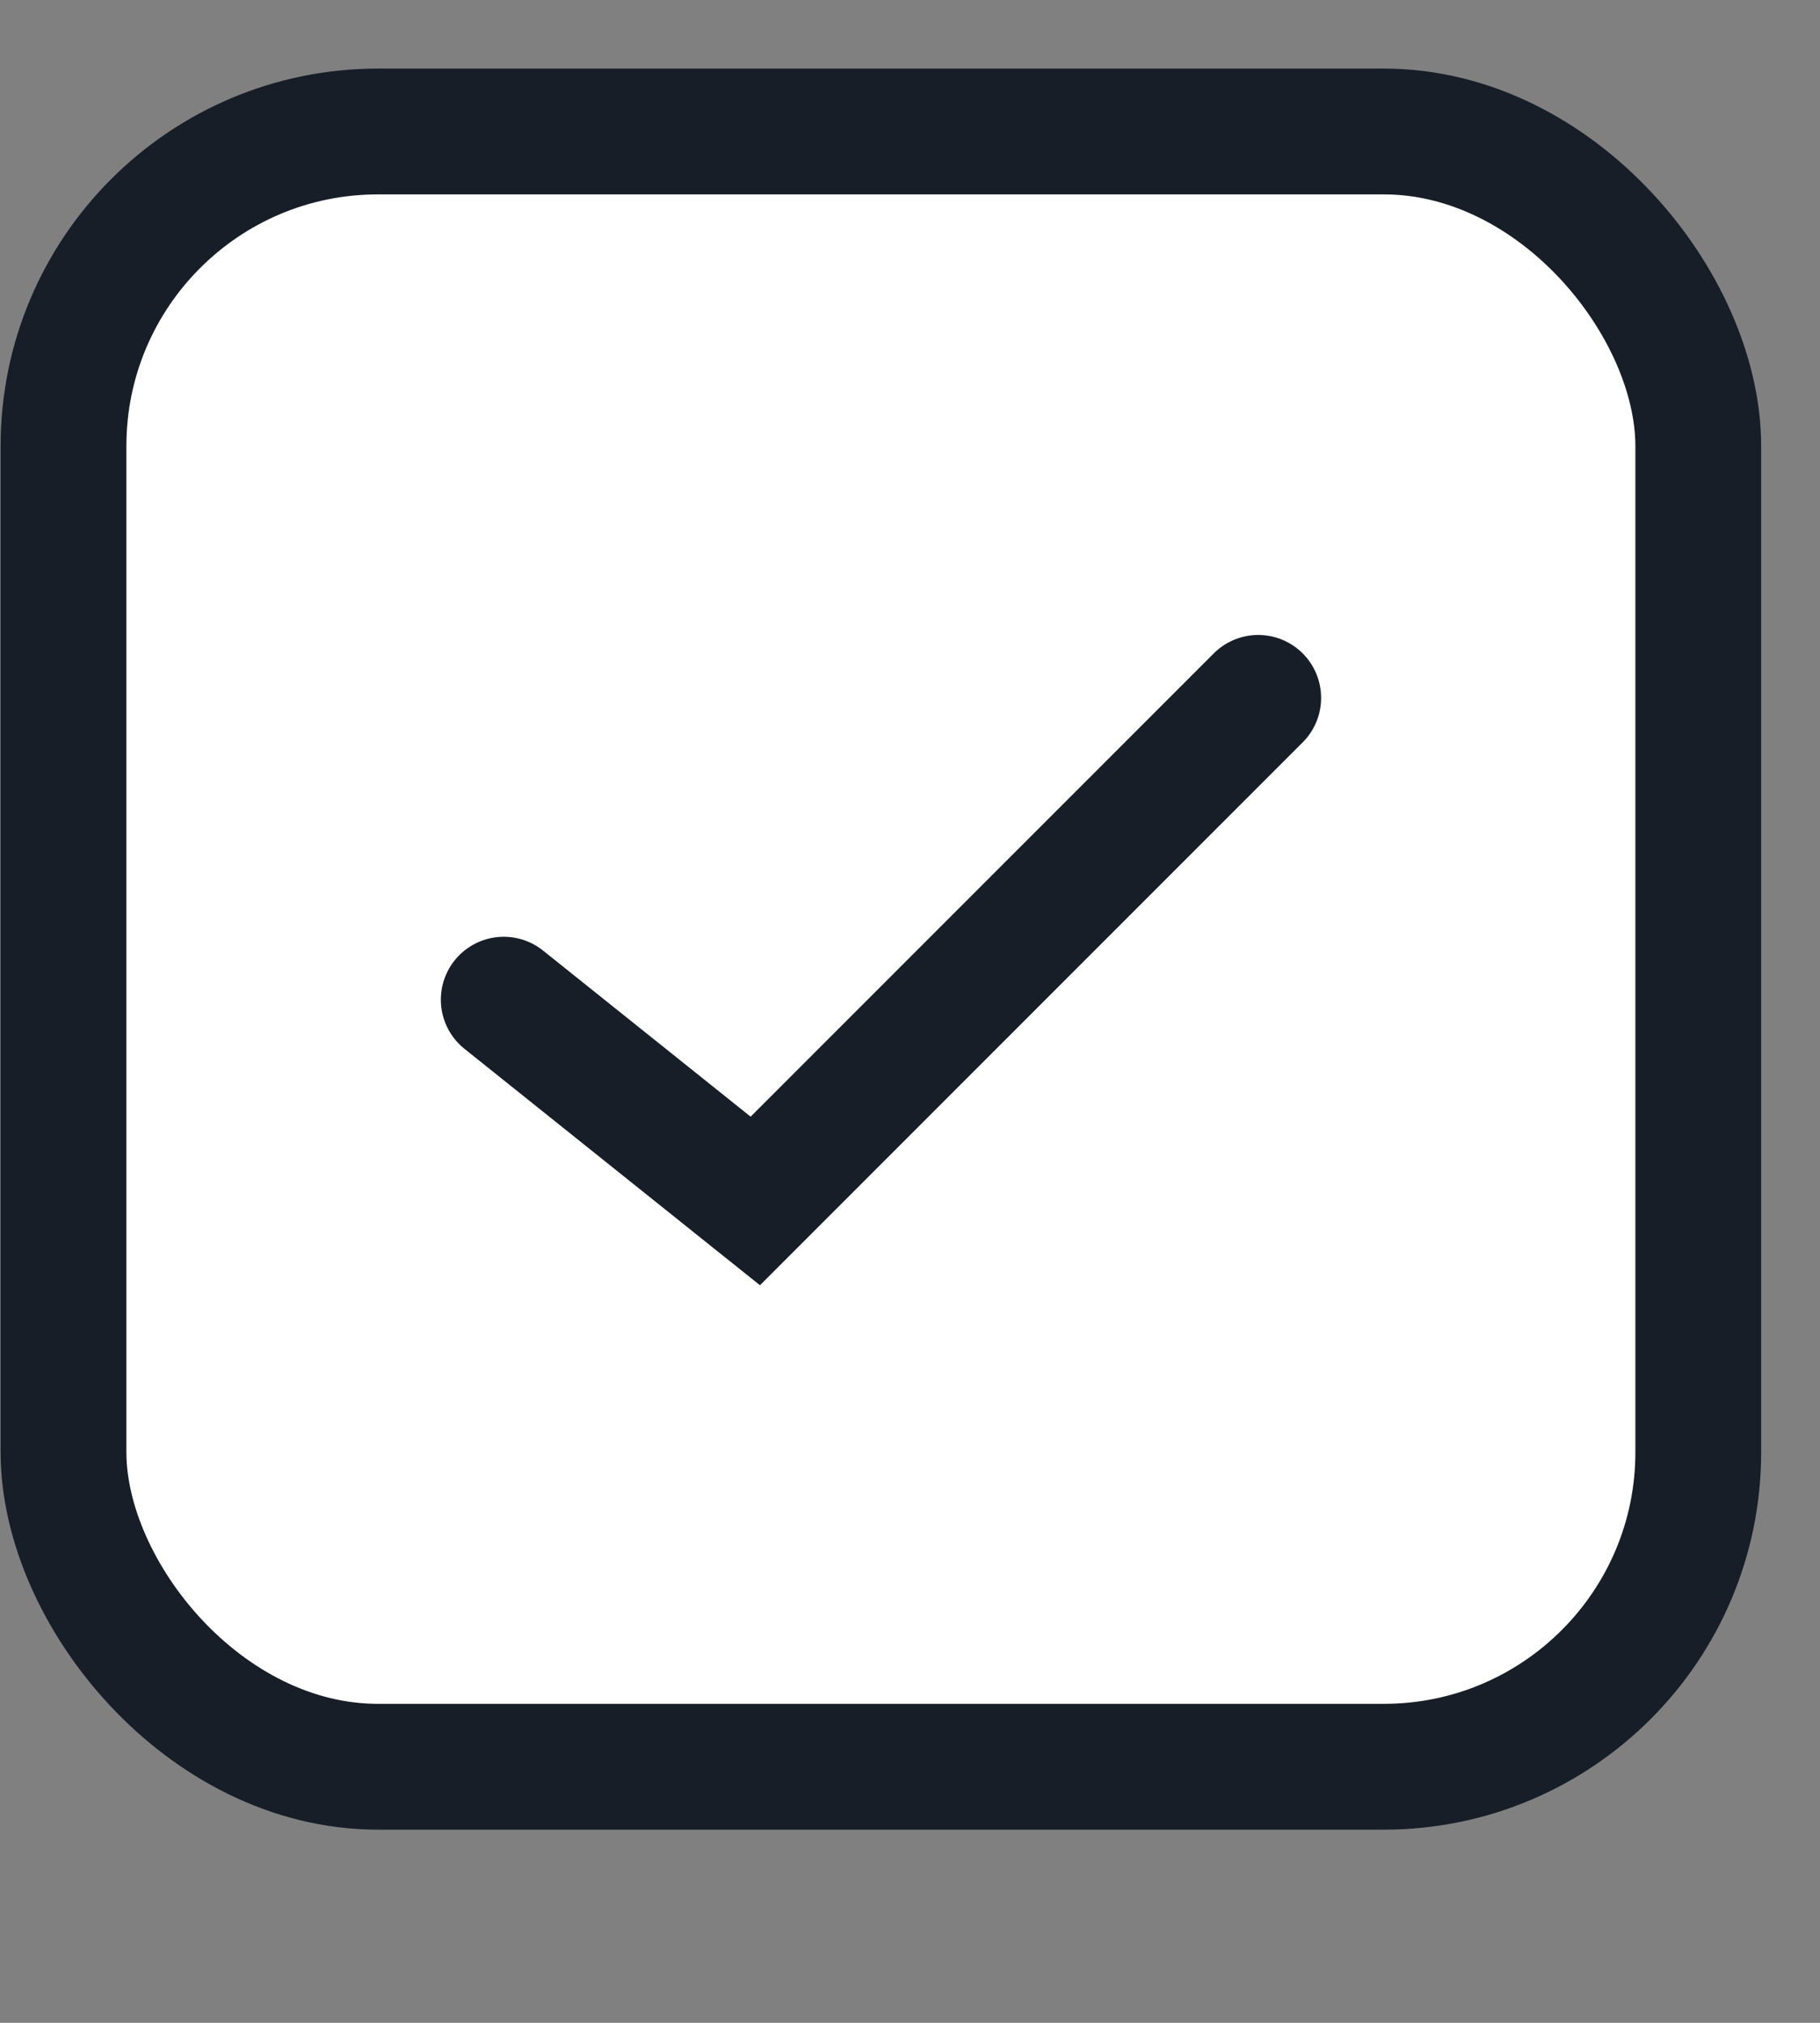
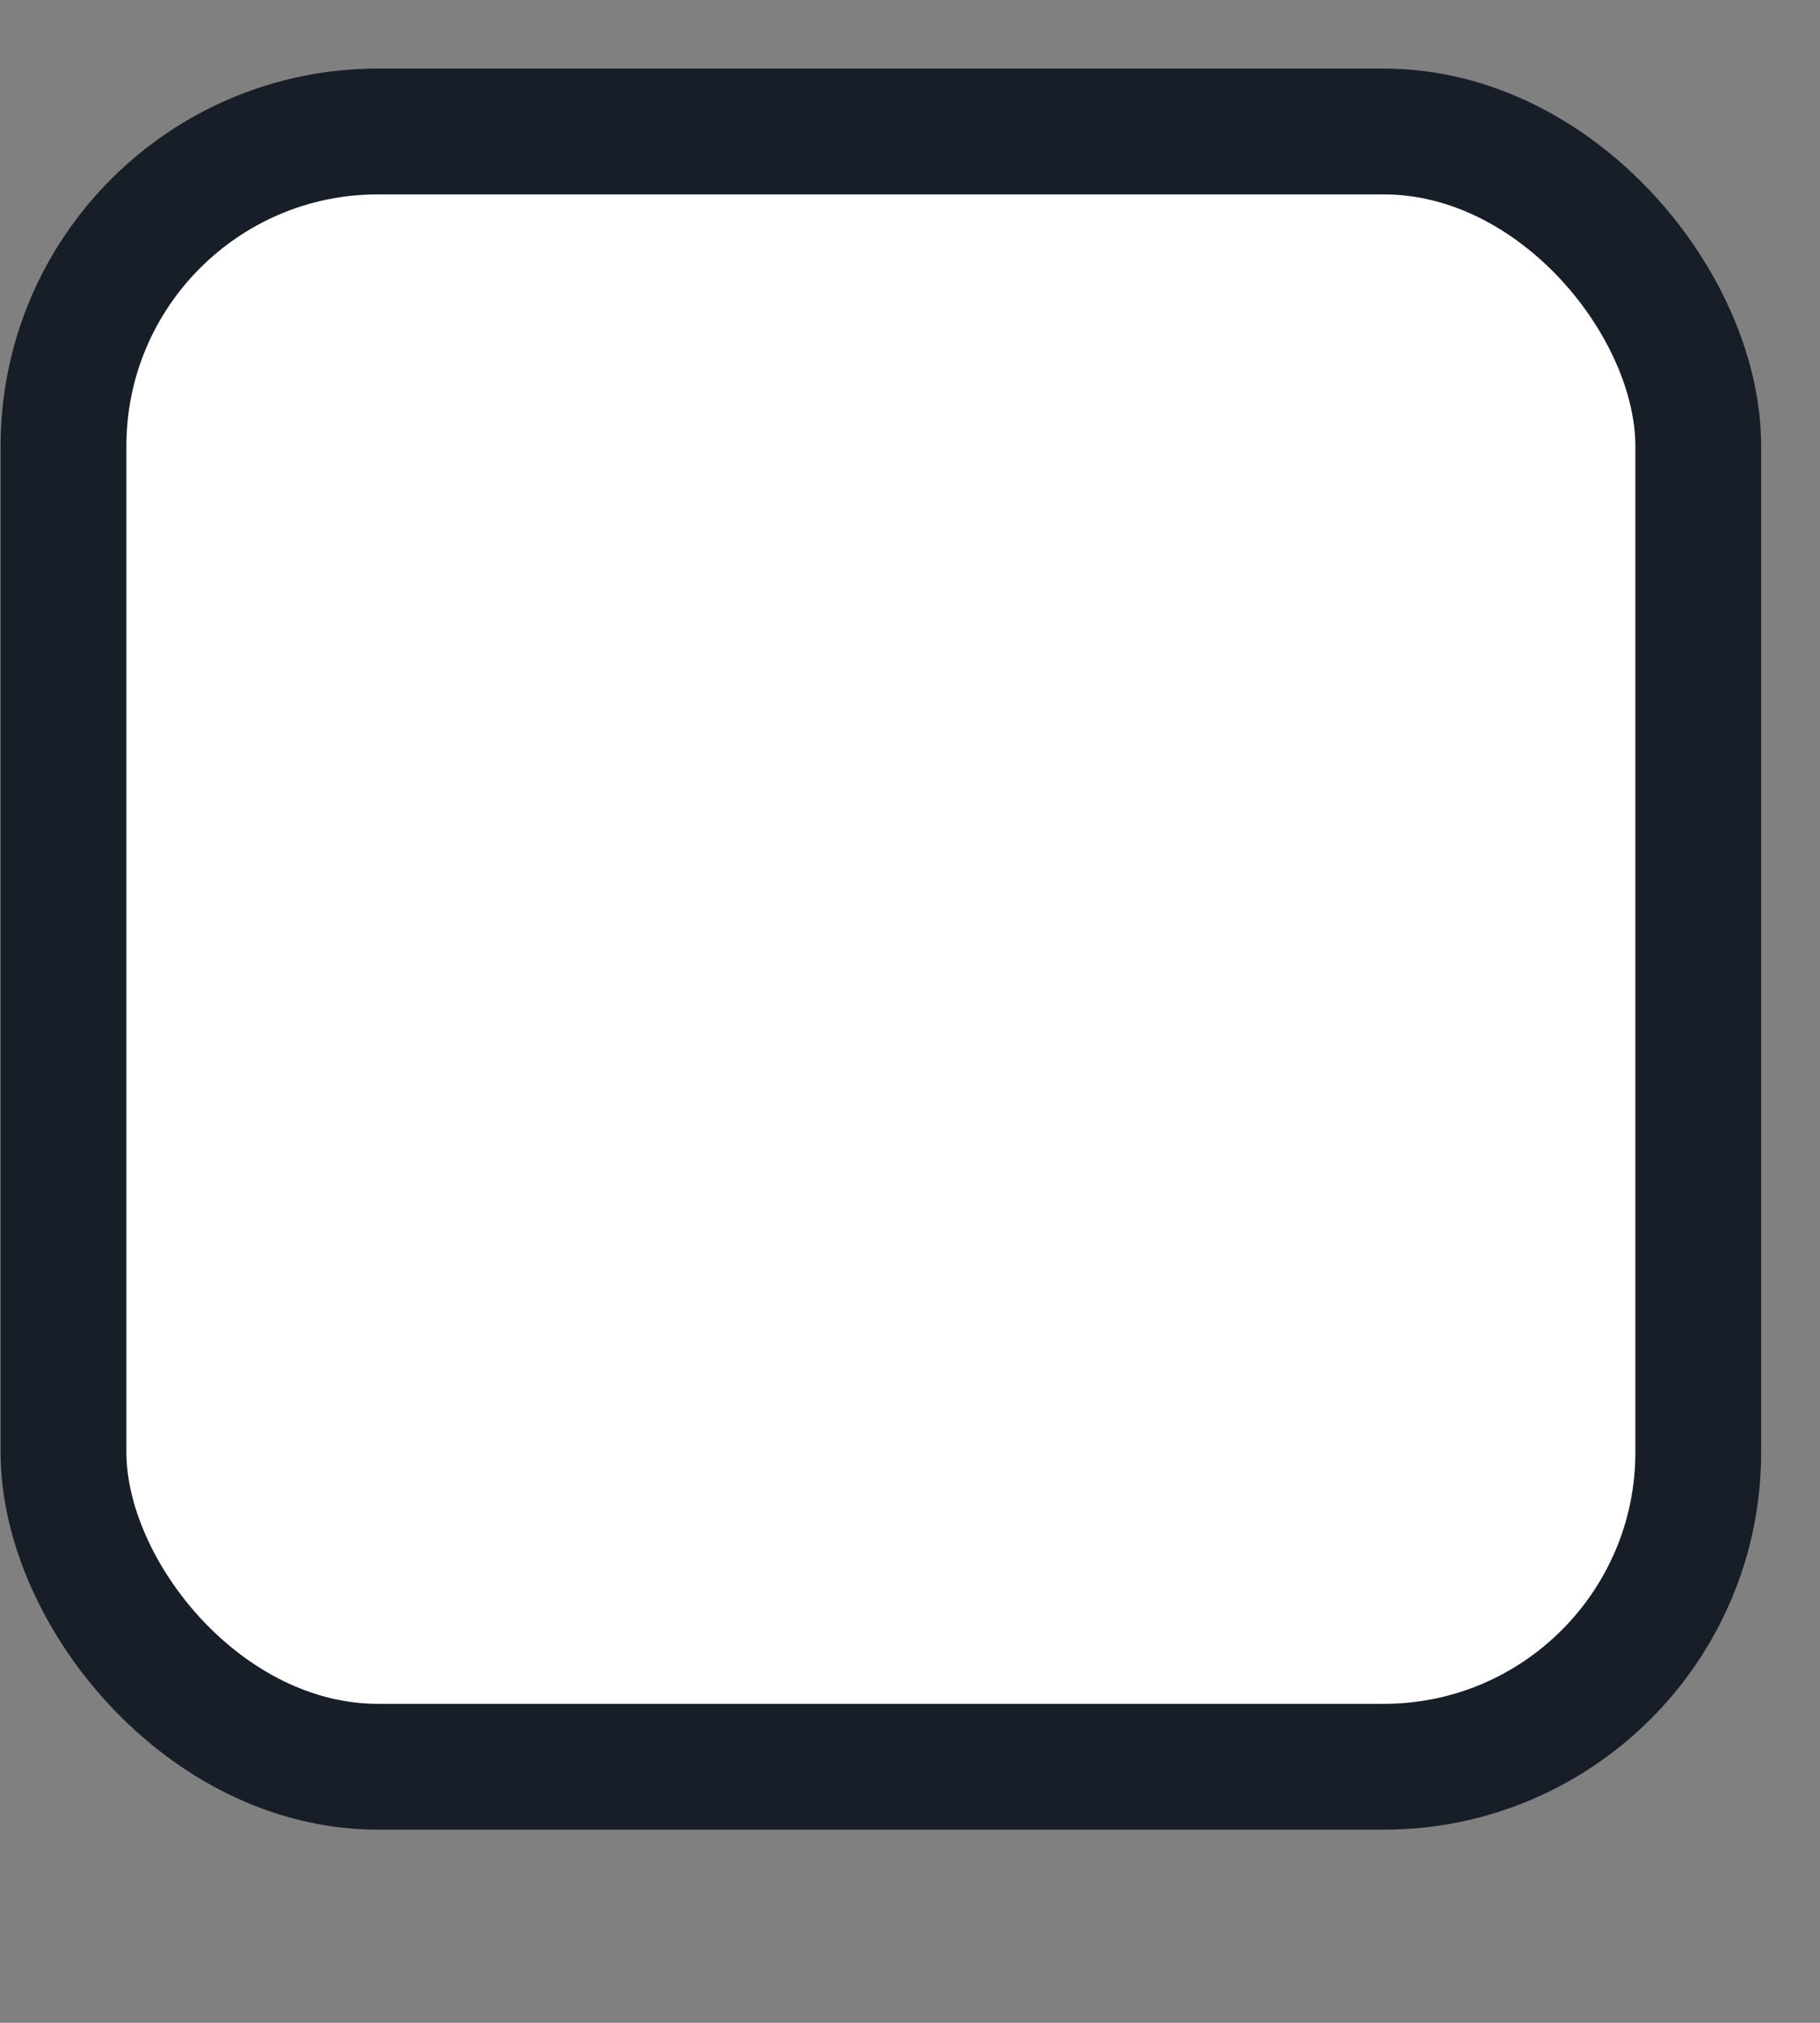
<svg xmlns="http://www.w3.org/2000/svg" width="9" height="10" viewBox="0 0 9 10" fill="none">
  <rect x="0" y="0" width="9" height="10" fill="#808080" stroke="none" />
  <rect x="0.314" y="0.65" width="8.084" height="8.084" rx="1.555" fill="white" stroke="#181E28" stroke-width="0.622" />
-   <path d="M2.491 4.942L3.735 5.937L6.222 3.45" stroke="#181E28" stroke-width="0.622" stroke-linecap="round" />
</svg>